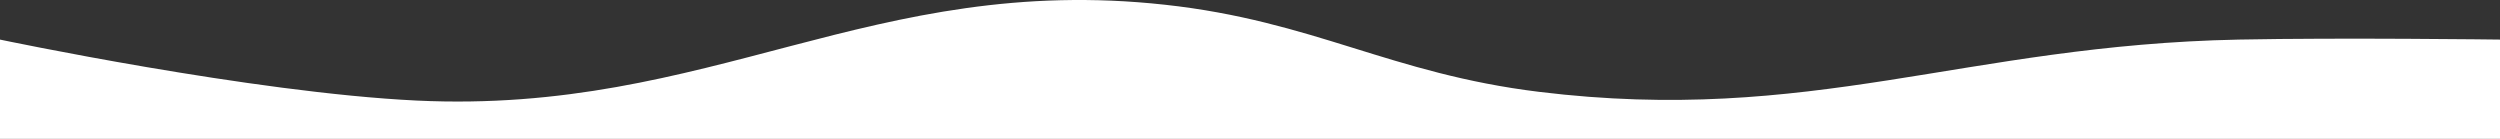
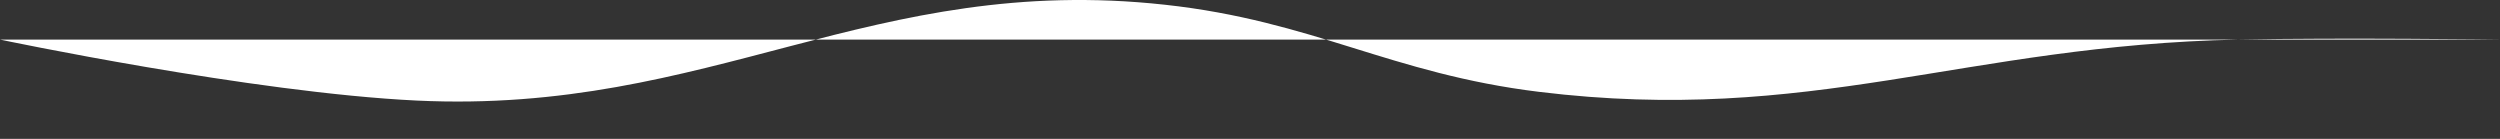
<svg xmlns="http://www.w3.org/2000/svg" width="1440" height="80" viewBox="0 0 1440 80" fill="none">
  <rect x="0" y="0" width="1440" height="80" fill="#333333" stroke="none" />
-   <path d="M0 22.799C0 22.799 145.39 53.392 240 57.923C409.488 66.039 502.322 -15.759 671 2.729C756.883 12.143 800.742 42.41 886.5 52.905C1043.16 72.077 1131.72 25.992 1289.5 22.799C1348.26 21.611 1440 22.799 1440 22.799V80H0V22.799Z" fill="white" />
+   <path d="M0 22.799C0 22.799 145.39 53.392 240 57.923C409.488 66.039 502.322 -15.759 671 2.729C756.883 12.143 800.742 42.41 886.5 52.905C1043.16 72.077 1131.72 25.992 1289.5 22.799C1348.26 21.611 1440 22.799 1440 22.799V80V22.799Z" fill="white" />
</svg>